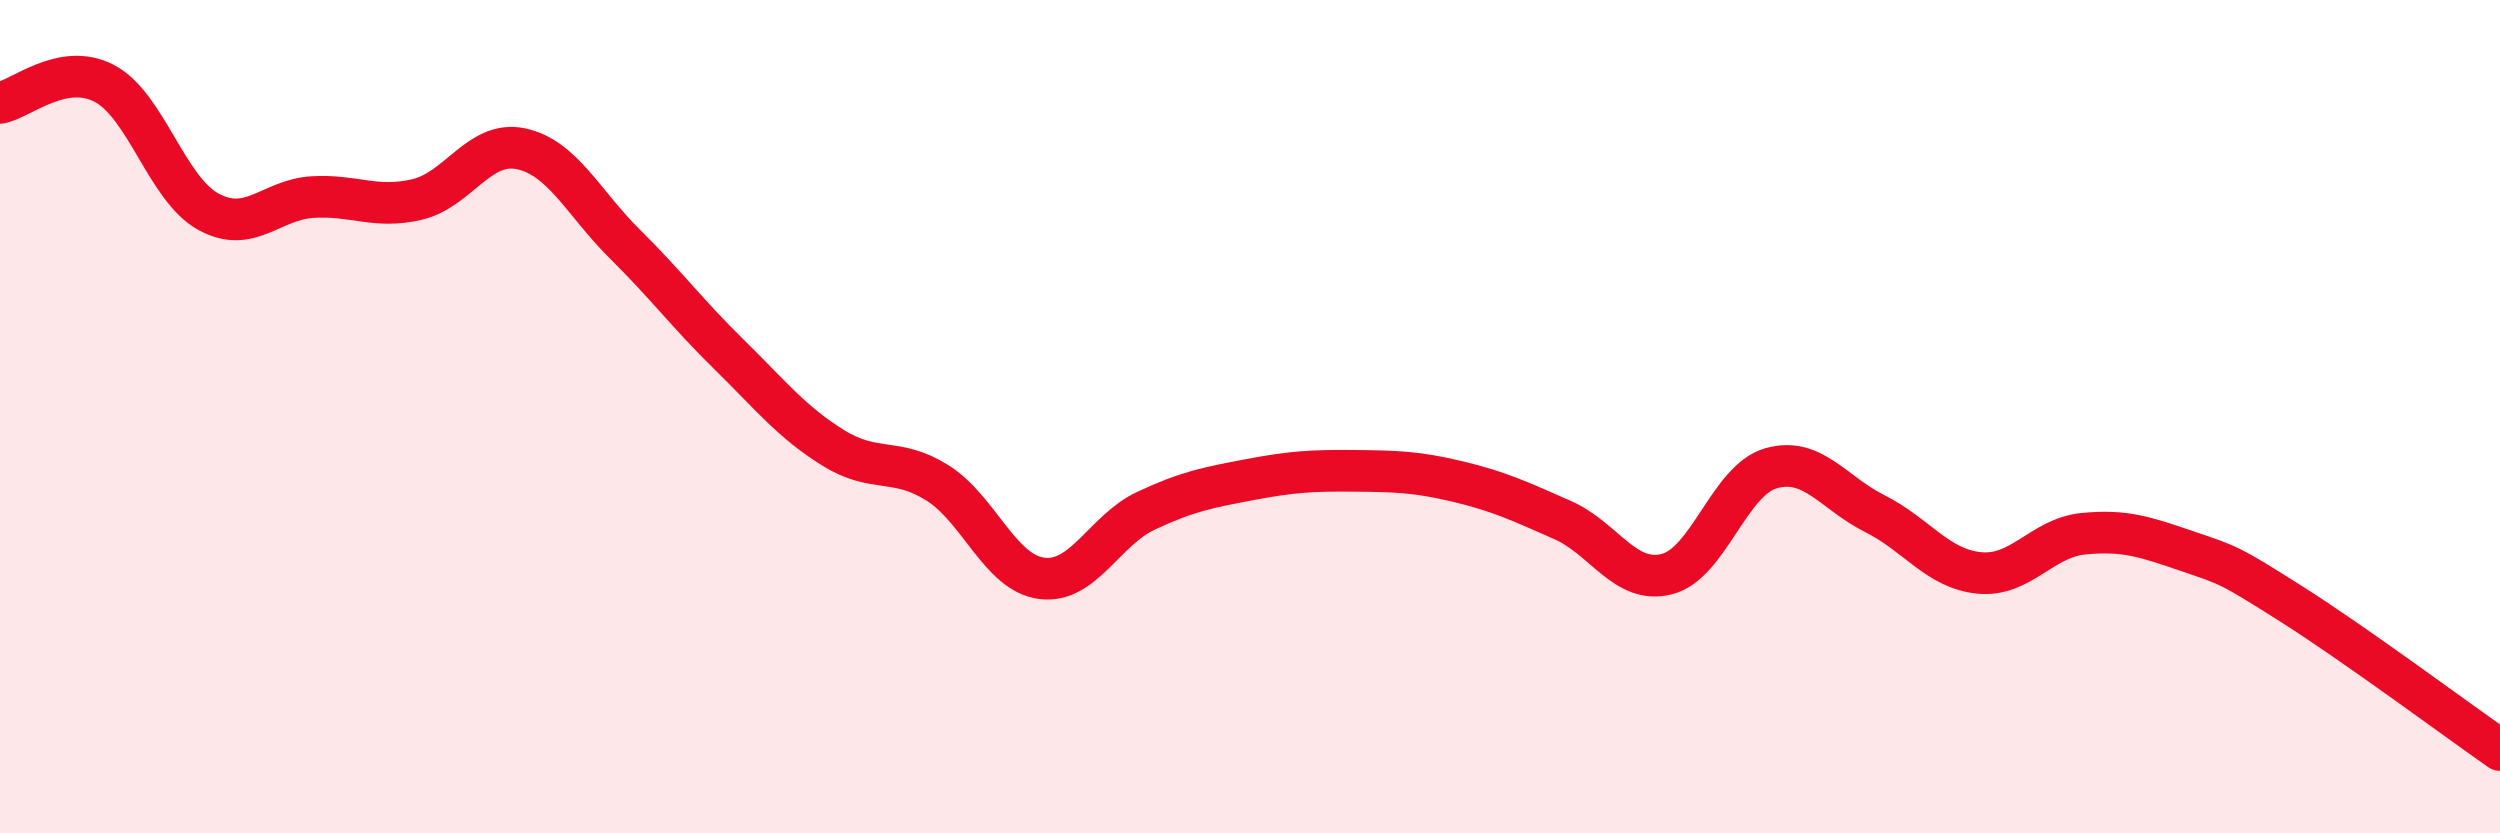
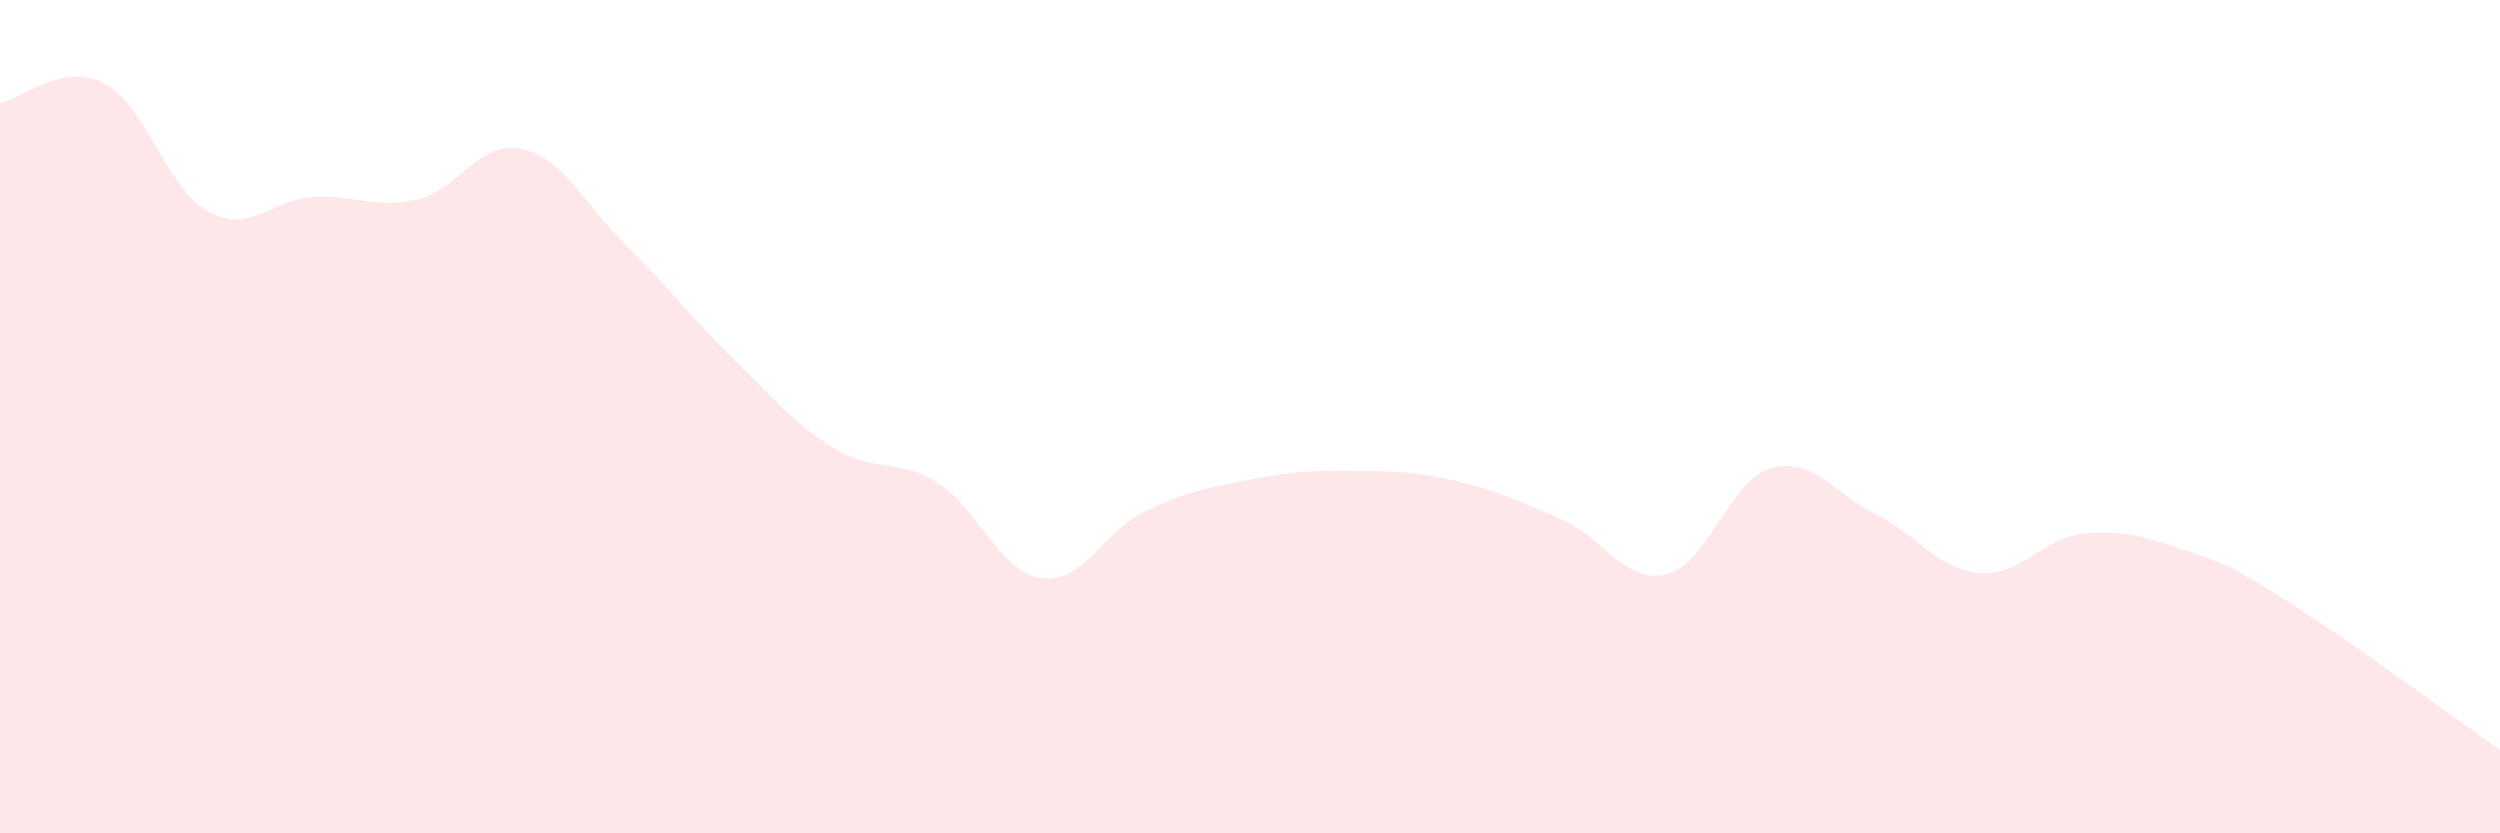
<svg xmlns="http://www.w3.org/2000/svg" width="60" height="20" viewBox="0 0 60 20">
-   <path d="M 0,2.47 C 0.5,2.38 1.5,1.48 2.5,2 C 3.5,2.52 4,4.53 5,5.08 C 6,5.63 6.5,4.79 7.5,4.73 C 8.5,4.67 9,5.02 10,4.79 C 11,4.56 11.5,3.36 12.5,3.57 C 13.5,3.78 14,4.87 15,5.86 C 16,6.85 16.5,7.53 17.5,8.51 C 18.5,9.49 19,10.13 20,10.75 C 21,11.37 21.5,10.96 22.5,11.59 C 23.5,12.22 24,13.75 25,13.88 C 26,14.01 26.5,12.73 27.5,12.26 C 28.5,11.79 29,11.7 30,11.51 C 31,11.32 31.5,11.29 32.5,11.3 C 33.5,11.31 34,11.32 35,11.56 C 36,11.8 36.5,12.04 37.5,12.48 C 38.5,12.92 39,14.03 40,13.78 C 41,13.53 41.5,11.53 42.5,11.24 C 43.5,10.95 44,11.83 45,12.33 C 46,12.83 46.5,13.65 47.5,13.75 C 48.5,13.85 49,12.91 50,12.81 C 51,12.71 51.5,12.89 52.5,13.23 C 53.5,13.57 53.5,13.55 55,14.5 C 56.5,15.45 59,17.3 60,18L60 20L0 20Z" fill="#EB0A25" opacity="0.1" stroke-linecap="round" stroke-linejoin="round" />
-   <path d="M 0,2.47 C 0.5,2.38 1.5,1.48 2.5,2 C 3.5,2.52 4,4.53 5,5.08 C 6,5.63 6.5,4.79 7.5,4.73 C 8.5,4.67 9,5.02 10,4.79 C 11,4.56 11.5,3.36 12.5,3.57 C 13.5,3.78 14,4.87 15,5.86 C 16,6.85 16.5,7.53 17.5,8.51 C 18.5,9.49 19,10.13 20,10.75 C 21,11.37 21.5,10.96 22.5,11.59 C 23.5,12.22 24,13.75 25,13.88 C 26,14.01 26.5,12.73 27.5,12.26 C 28.5,11.79 29,11.7 30,11.51 C 31,11.32 31.5,11.29 32.5,11.3 C 33.5,11.31 34,11.32 35,11.56 C 36,11.8 36.5,12.04 37.5,12.48 C 38.5,12.92 39,14.03 40,13.78 C 41,13.53 41.5,11.53 42.5,11.24 C 43.5,10.95 44,11.83 45,12.33 C 46,12.83 46.5,13.65 47.5,13.75 C 48.5,13.85 49,12.91 50,12.81 C 51,12.71 51.5,12.89 52.5,13.23 C 53.5,13.57 53.5,13.55 55,14.5 C 56.5,15.45 59,17.3 60,18" stroke="#EB0A25" stroke-width="1" fill="none" stroke-linecap="round" stroke-linejoin="round" />
+   <path d="M 0,2.47 C 0.5,2.38 1.5,1.48 2.5,2 C 3.5,2.52 4,4.53 5,5.08 C 6,5.63 6.5,4.79 7.5,4.73 C 8.5,4.67 9,5.02 10,4.79 C 11,4.56 11.5,3.36 12.5,3.57 C 13.5,3.78 14,4.87 15,5.86 C 16,6.85 16.5,7.53 17.5,8.51 C 18.5,9.49 19,10.13 20,10.75 C 21,11.37 21.5,10.96 22.5,11.59 C 23.5,12.22 24,13.75 25,13.88 C 26,14.01 26.5,12.73 27.5,12.26 C 28.5,11.79 29,11.7 30,11.51 C 31,11.32 31.5,11.29 32.5,11.3 C 33.5,11.31 34,11.32 35,11.56 C 36,11.8 36.5,12.04 37.5,12.48 C 38.5,12.92 39,14.03 40,13.78 C 41,13.53 41.5,11.53 42.5,11.24 C 43.5,10.95 44,11.83 45,12.33 C 46,12.83 46.5,13.65 47.5,13.75 C 48.5,13.85 49,12.91 50,12.81 C 51,12.71 51.5,12.89 52.5,13.23 C 53.5,13.57 53.5,13.55 55,14.5 C 56.5,15.45 59,17.3 60,18L60 20L0 20" fill="#EB0A25" opacity="0.1" stroke-linecap="round" stroke-linejoin="round" />
</svg>